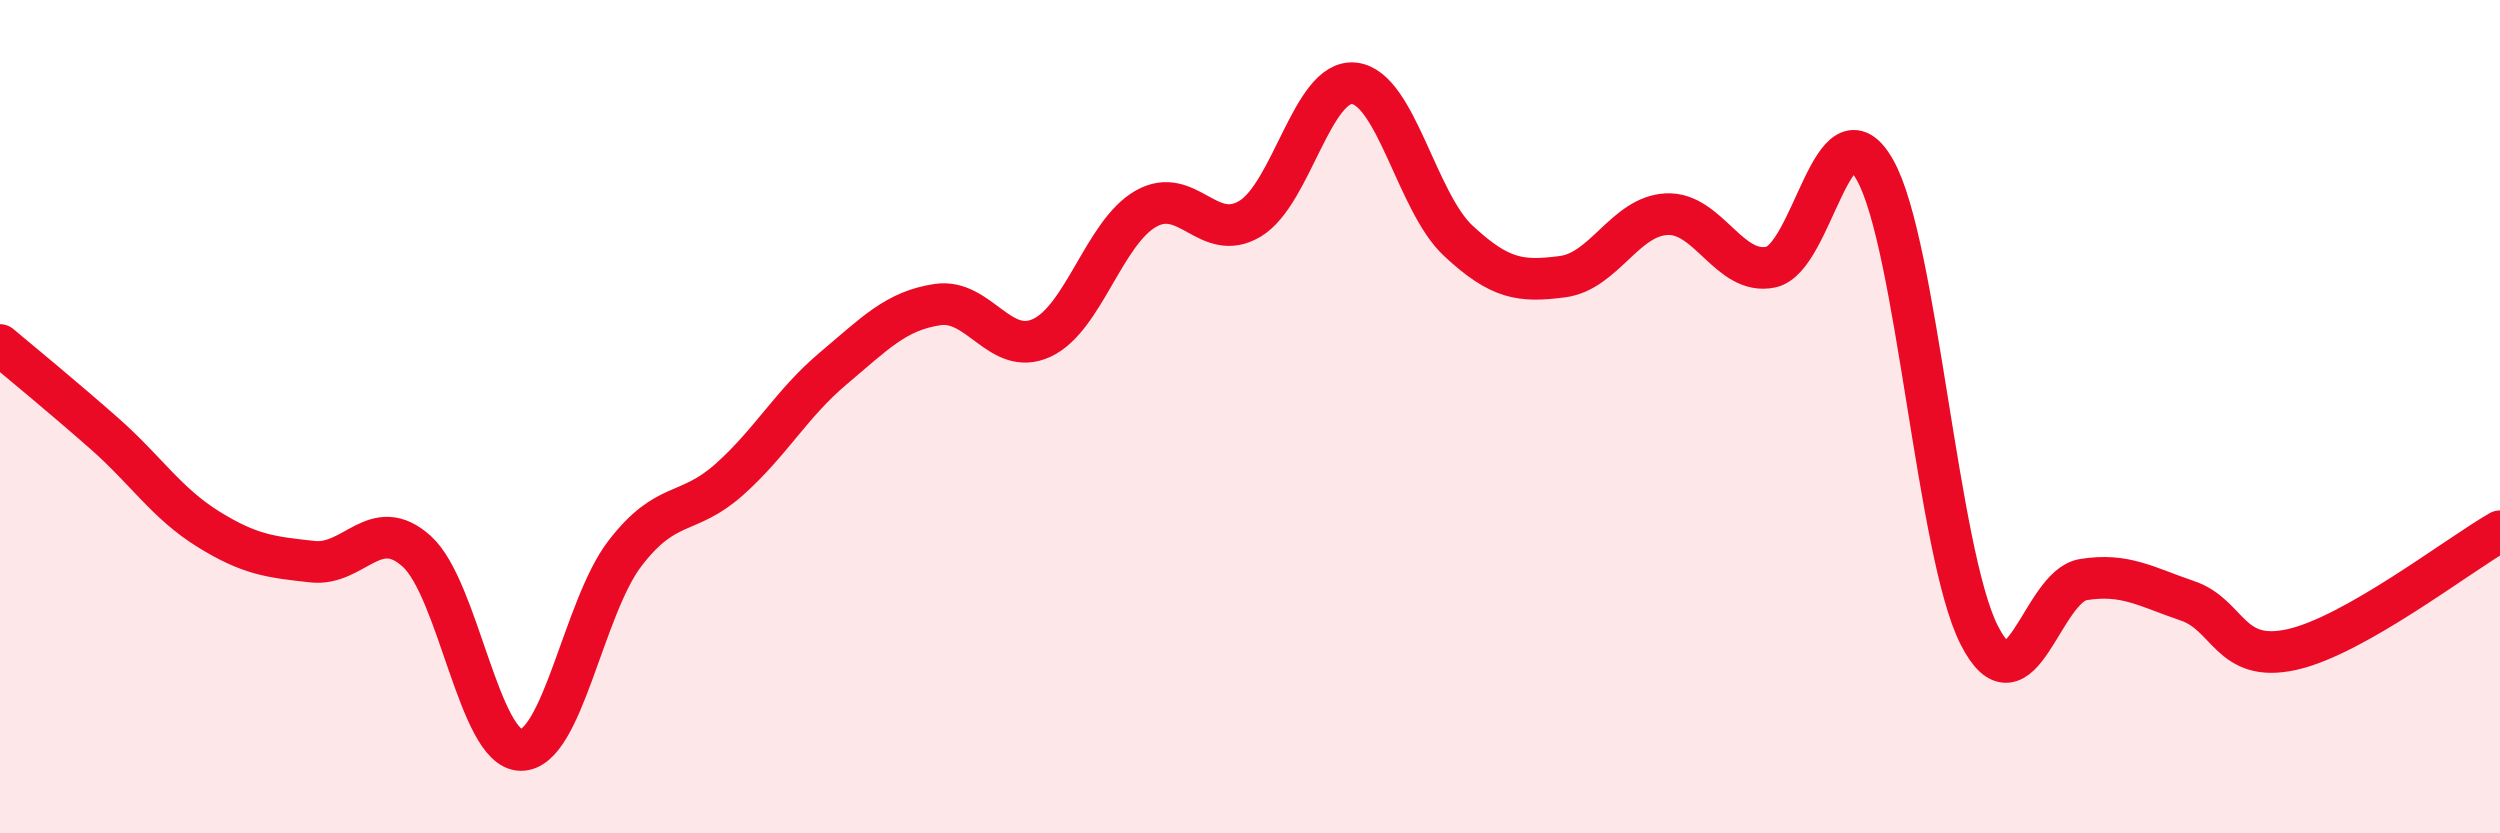
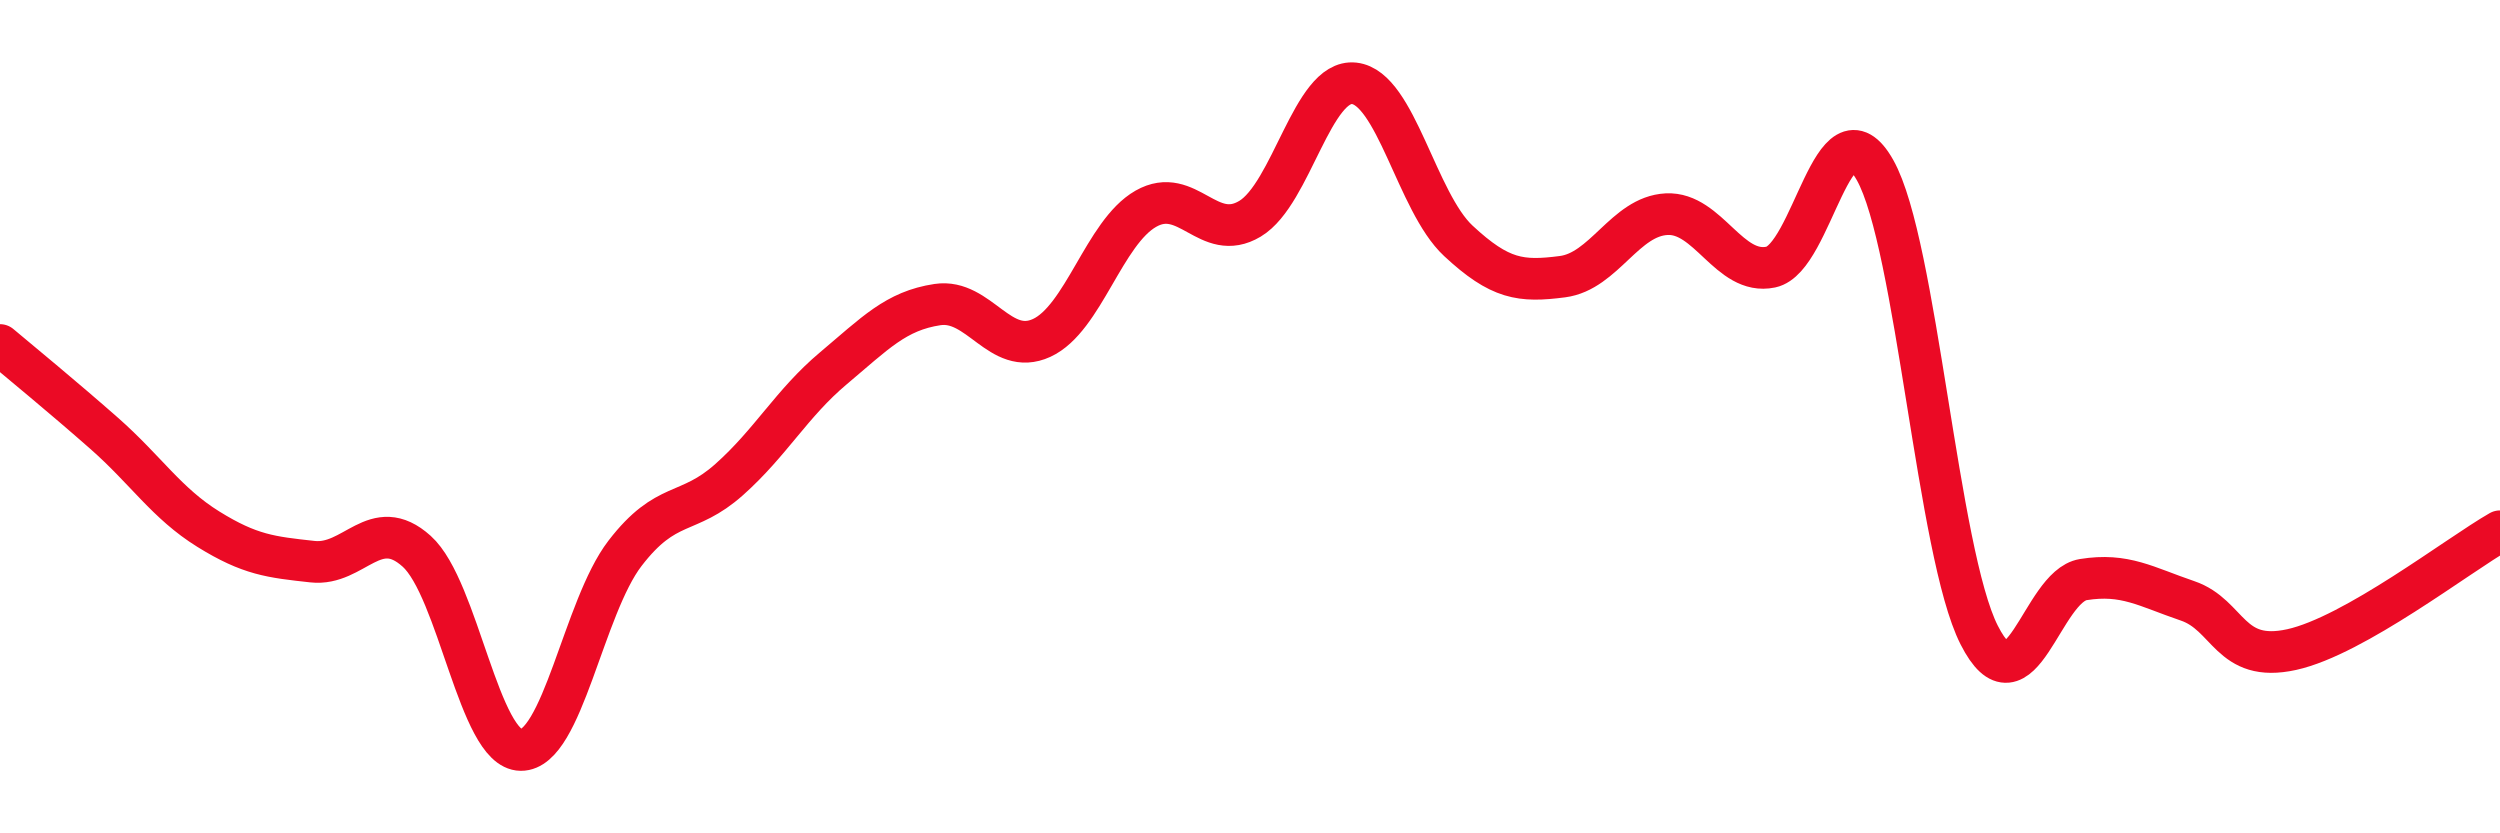
<svg xmlns="http://www.w3.org/2000/svg" width="60" height="20" viewBox="0 0 60 20">
-   <path d="M 0,8.28 C 0.5,8.7 1.5,9.52 2.5,10.4 C 3.5,11.28 4,12.08 5,12.7 C 6,13.32 6.5,13.37 7.5,13.48 C 8.5,13.59 9,12.33 10,13.23 C 11,14.13 11.5,17.99 12.5,18 C 13.5,18.01 14,14.58 15,13.28 C 16,11.98 16.5,12.4 17.5,11.51 C 18.5,10.62 19,9.68 20,8.84 C 21,8 21.5,7.46 22.5,7.31 C 23.5,7.16 24,8.57 25,8.11 C 26,7.65 26.5,5.58 27.5,5.01 C 28.5,4.44 29,5.85 30,5.25 C 31,4.65 31.5,1.89 32.5,2 C 33.5,2.11 34,4.85 35,5.78 C 36,6.71 36.5,6.77 37.5,6.64 C 38.5,6.51 39,5.19 40,5.14 C 41,5.09 41.5,6.62 42.5,6.41 C 43.5,6.2 44,2.31 45,4.08 C 46,5.85 46.5,13.27 47.5,15.24 C 48.5,17.21 49,14.07 50,13.91 C 51,13.75 51.5,14.08 52.5,14.42 C 53.5,14.76 53.5,15.92 55,15.59 C 56.5,15.26 59,13.32 60,12.75L60 20L0 20Z" fill="#EB0A25" opacity="0.1" stroke-linecap="round" stroke-linejoin="round" />
  <path d="M 0,8.28 C 0.5,8.7 1.5,9.52 2.5,10.4 C 3.5,11.28 4,12.08 5,12.7 C 6,13.32 6.5,13.37 7.5,13.48 C 8.5,13.59 9,12.33 10,13.23 C 11,14.13 11.5,17.99 12.5,18 C 13.5,18.01 14,14.58 15,13.28 C 16,11.98 16.5,12.4 17.5,11.51 C 18.5,10.62 19,9.68 20,8.84 C 21,8 21.5,7.46 22.5,7.31 C 23.5,7.16 24,8.57 25,8.11 C 26,7.65 26.5,5.58 27.5,5.01 C 28.5,4.44 29,5.85 30,5.25 C 31,4.65 31.5,1.89 32.5,2 C 33.5,2.11 34,4.85 35,5.78 C 36,6.71 36.5,6.77 37.5,6.64 C 38.5,6.51 39,5.19 40,5.14 C 41,5.09 41.5,6.62 42.5,6.41 C 43.5,6.2 44,2.31 45,4.08 C 46,5.85 46.5,13.27 47.5,15.24 C 48.5,17.21 49,14.07 50,13.91 C 51,13.75 51.5,14.08 52.5,14.42 C 53.5,14.76 53.5,15.92 55,15.59 C 56.5,15.26 59,13.32 60,12.75" stroke="#EB0A25" stroke-width="1" fill="none" stroke-linecap="round" stroke-linejoin="round" />
</svg>